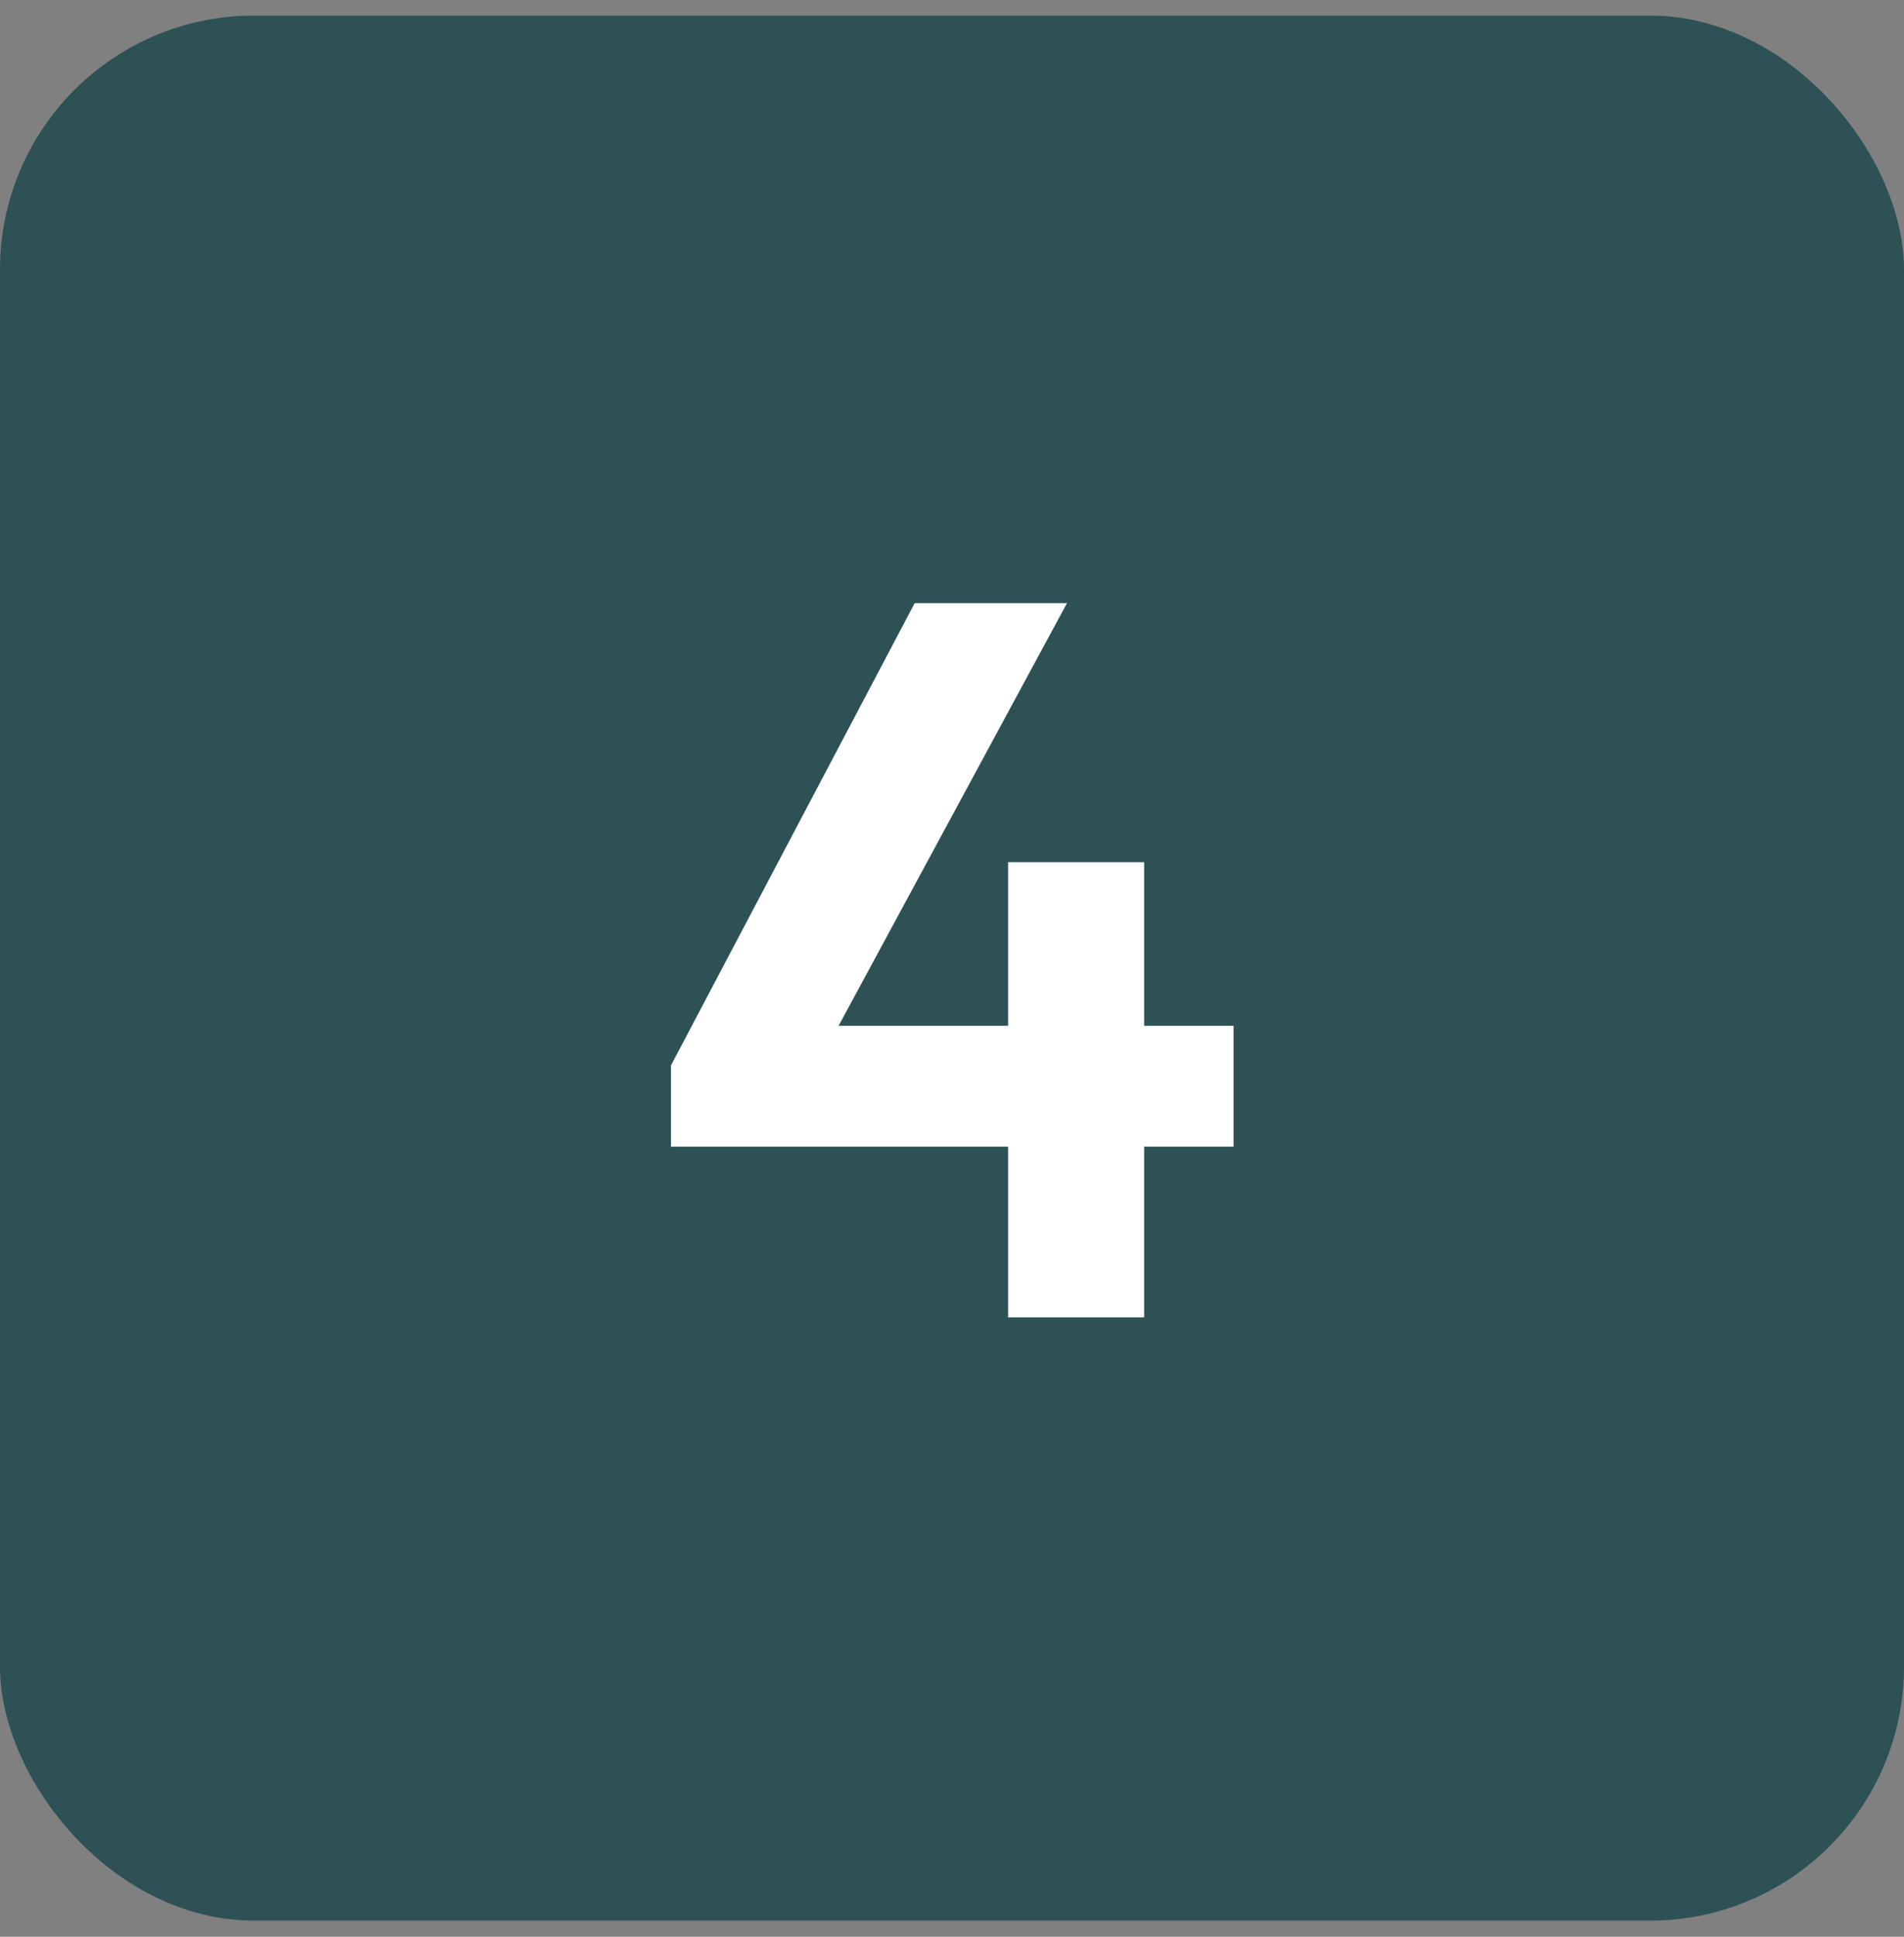
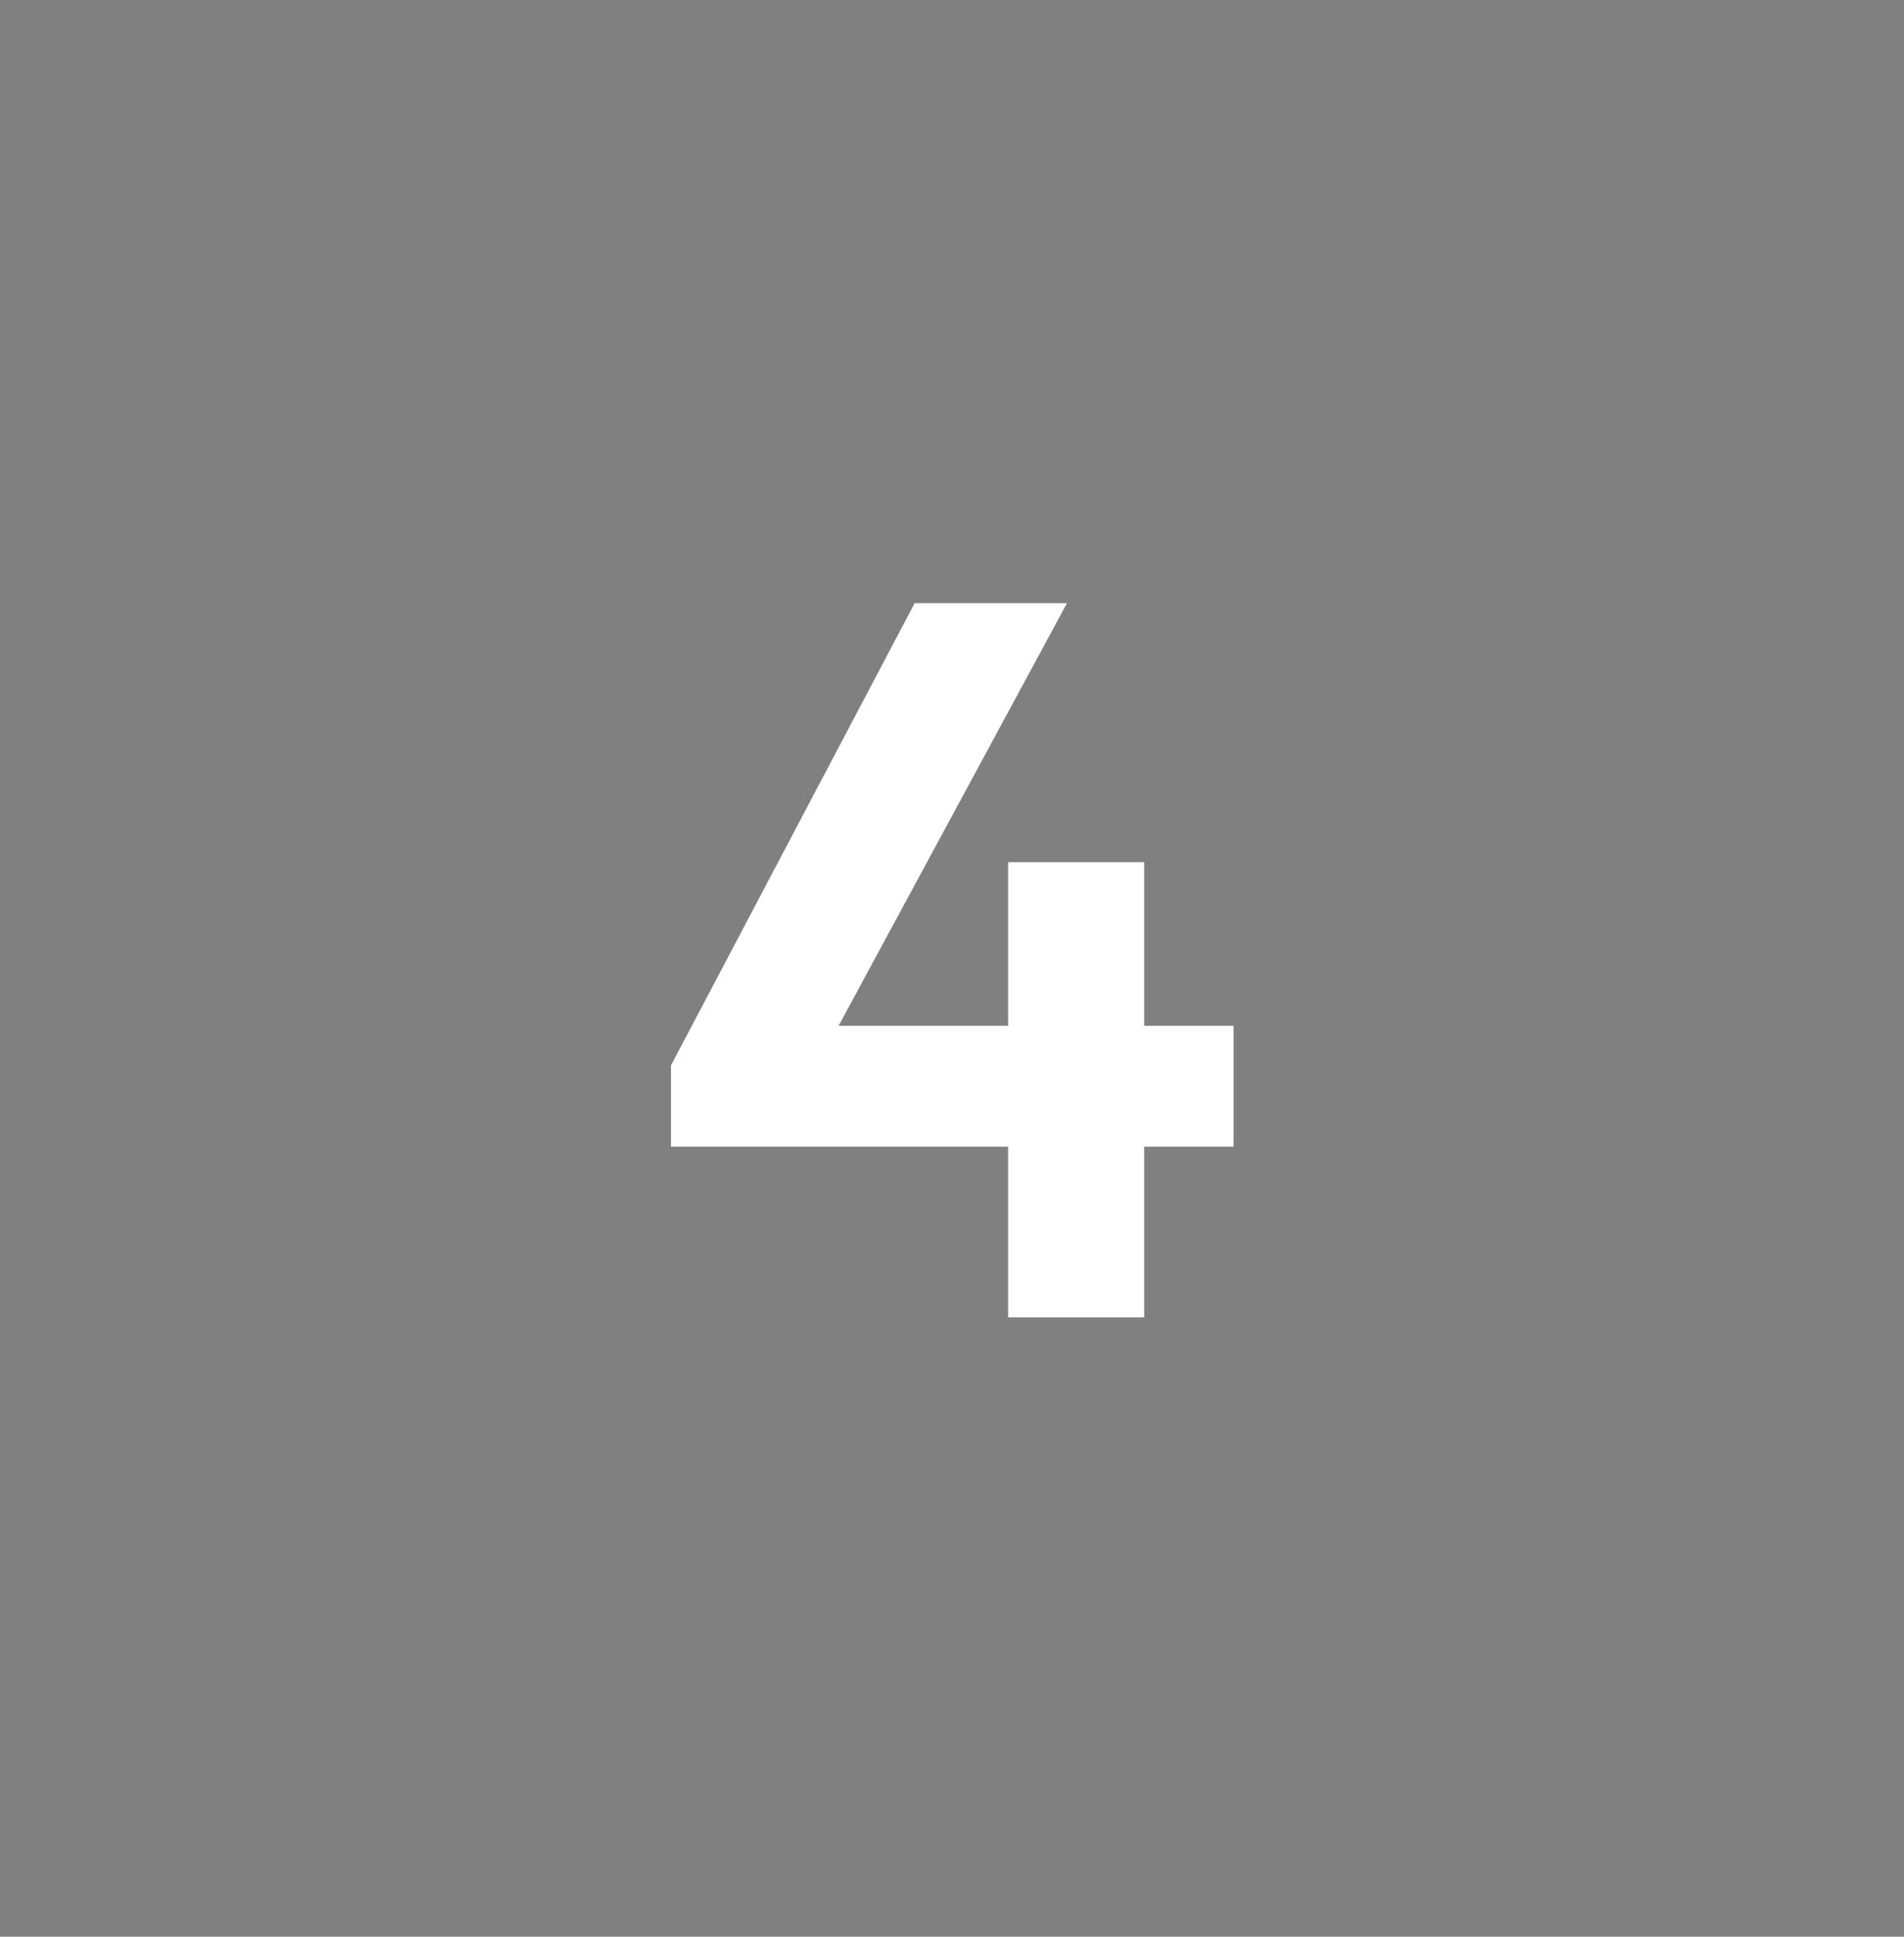
<svg xmlns="http://www.w3.org/2000/svg" width="60" height="61" viewBox="0 0 60 61" fill="none">
  <rect x="0" y="0" width="60" height="61" fill="#808080" stroke="none" />
-   <rect y="0.492" width="60" height="60" rx="8" fill="#2E5155" />
  <path d="M21.144 33.556L28.824 18.996H33.624L25.752 33.556H21.144ZM21.144 36.116V33.556L22.744 32.308H38.872V36.116H21.144ZM31.768 41.492V27.156H36.056V41.492H31.768Z" fill="white" />
</svg>